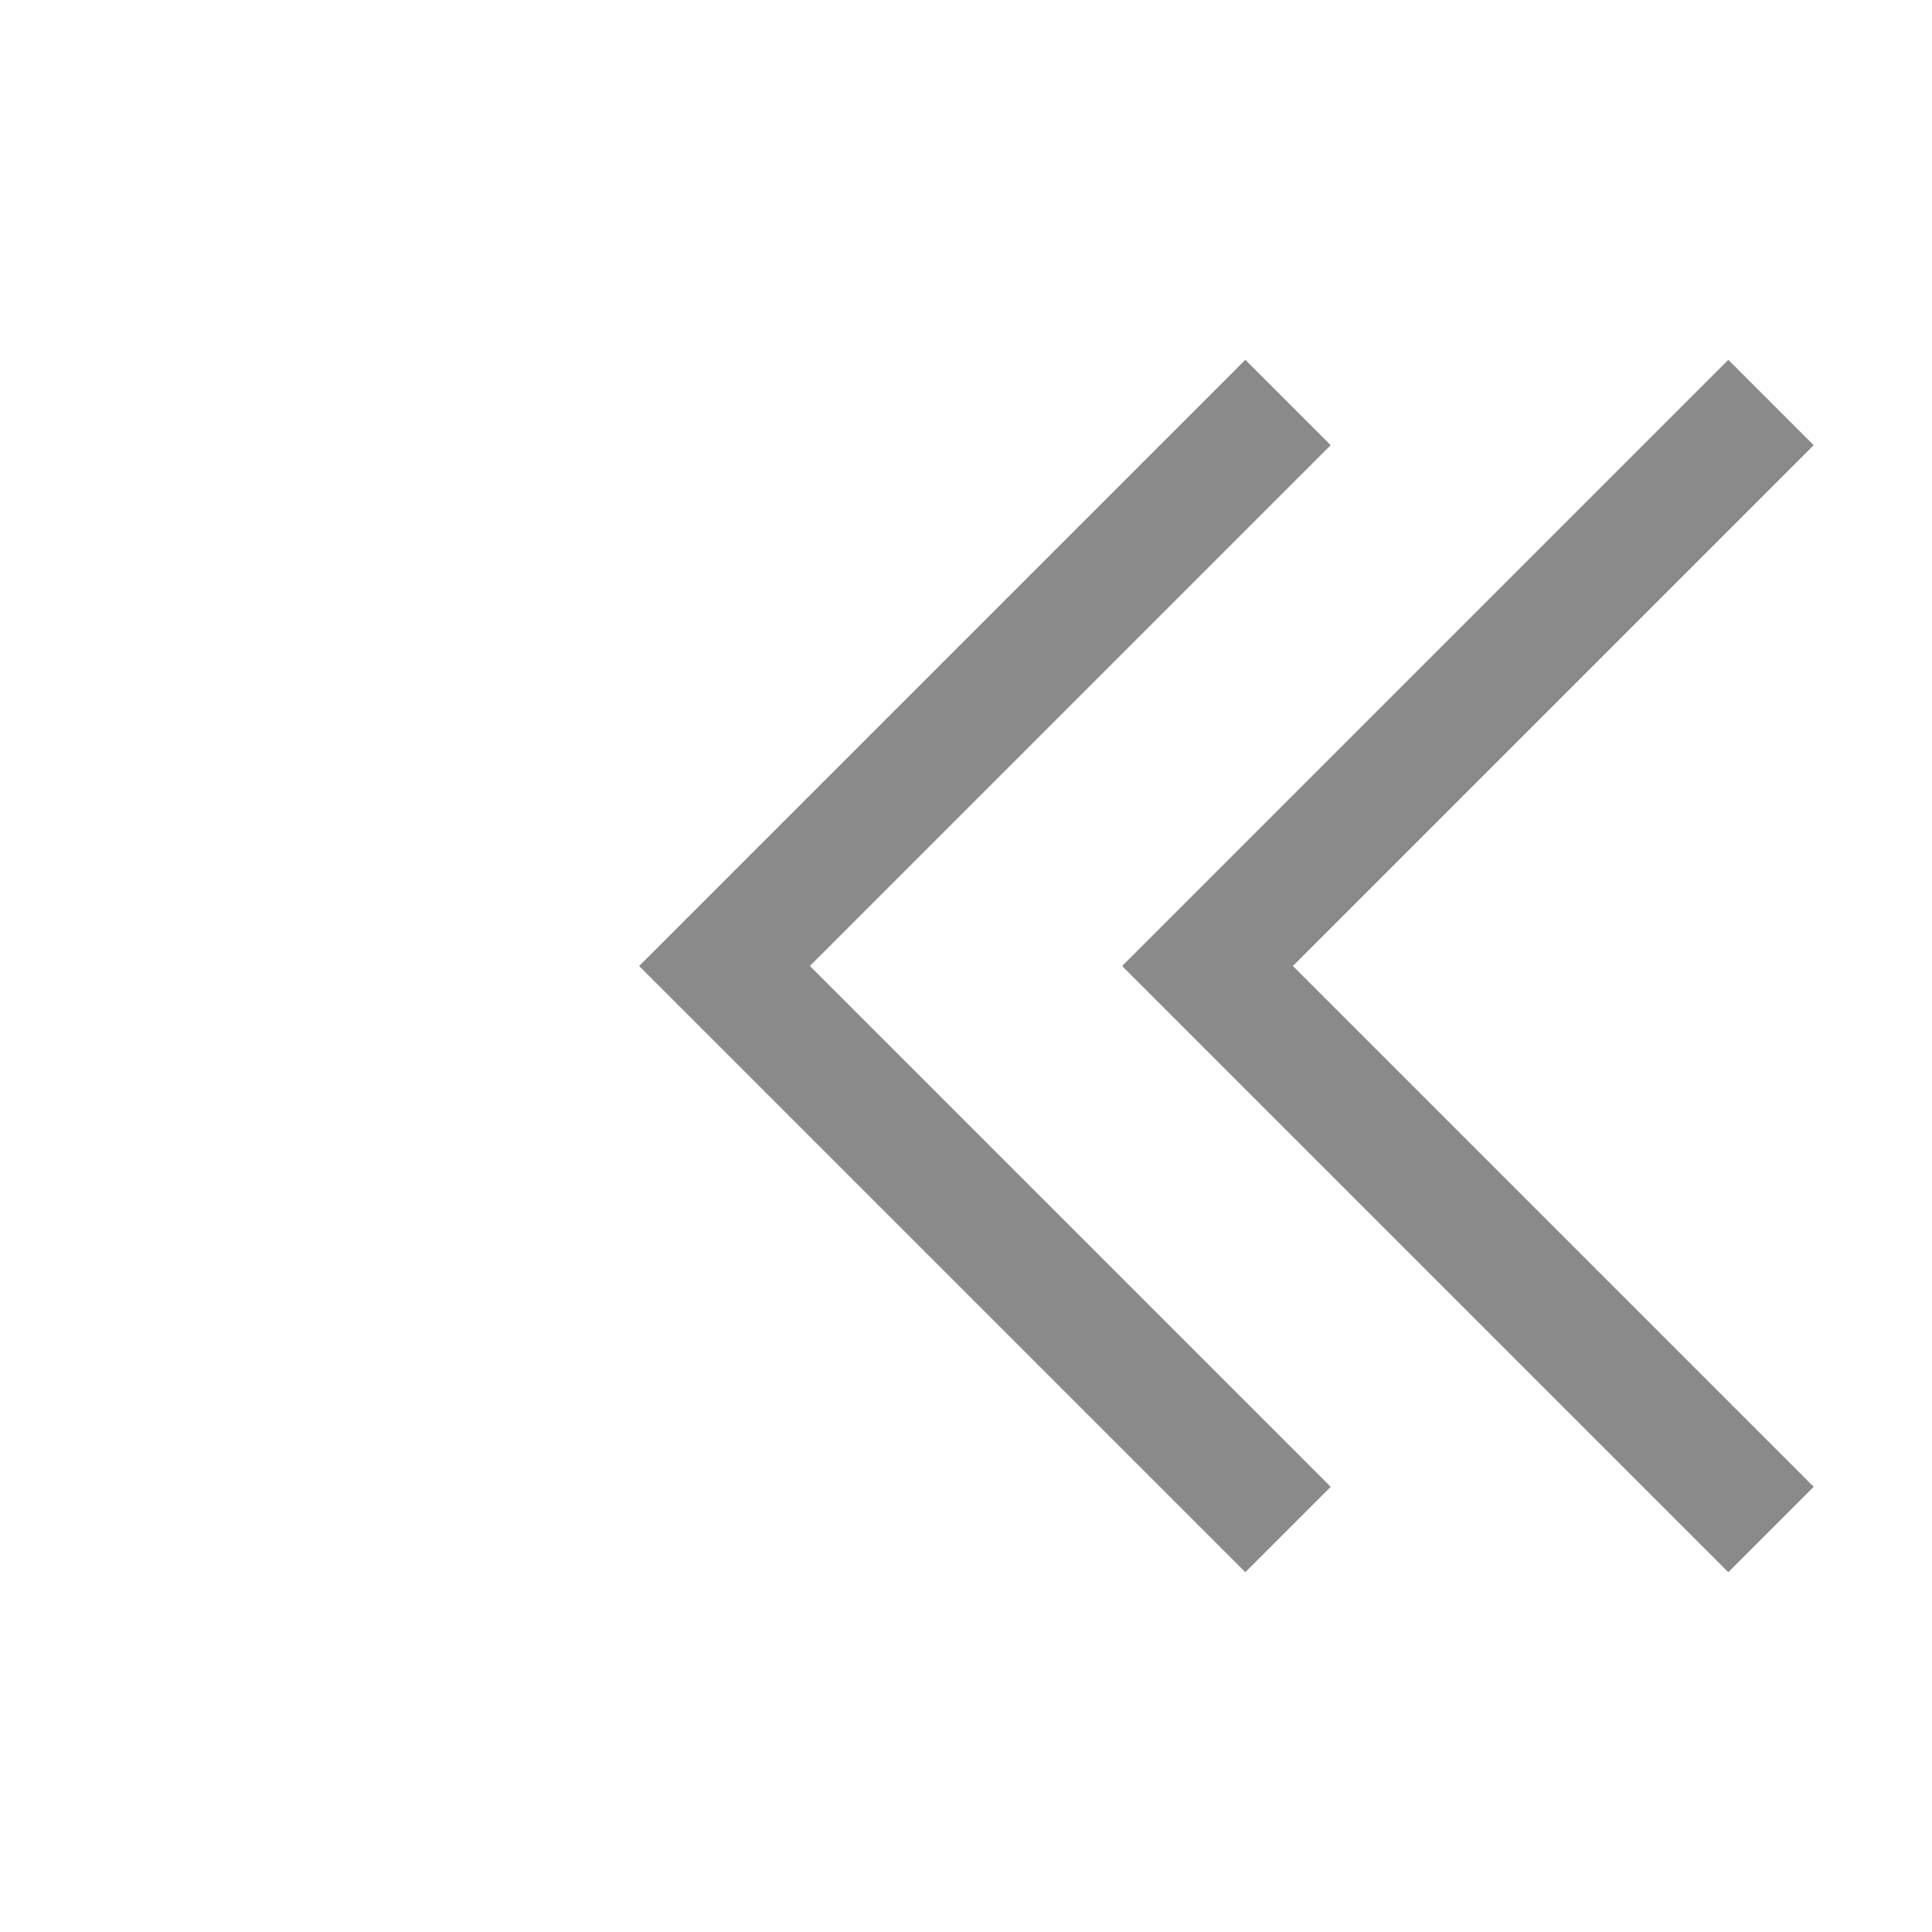
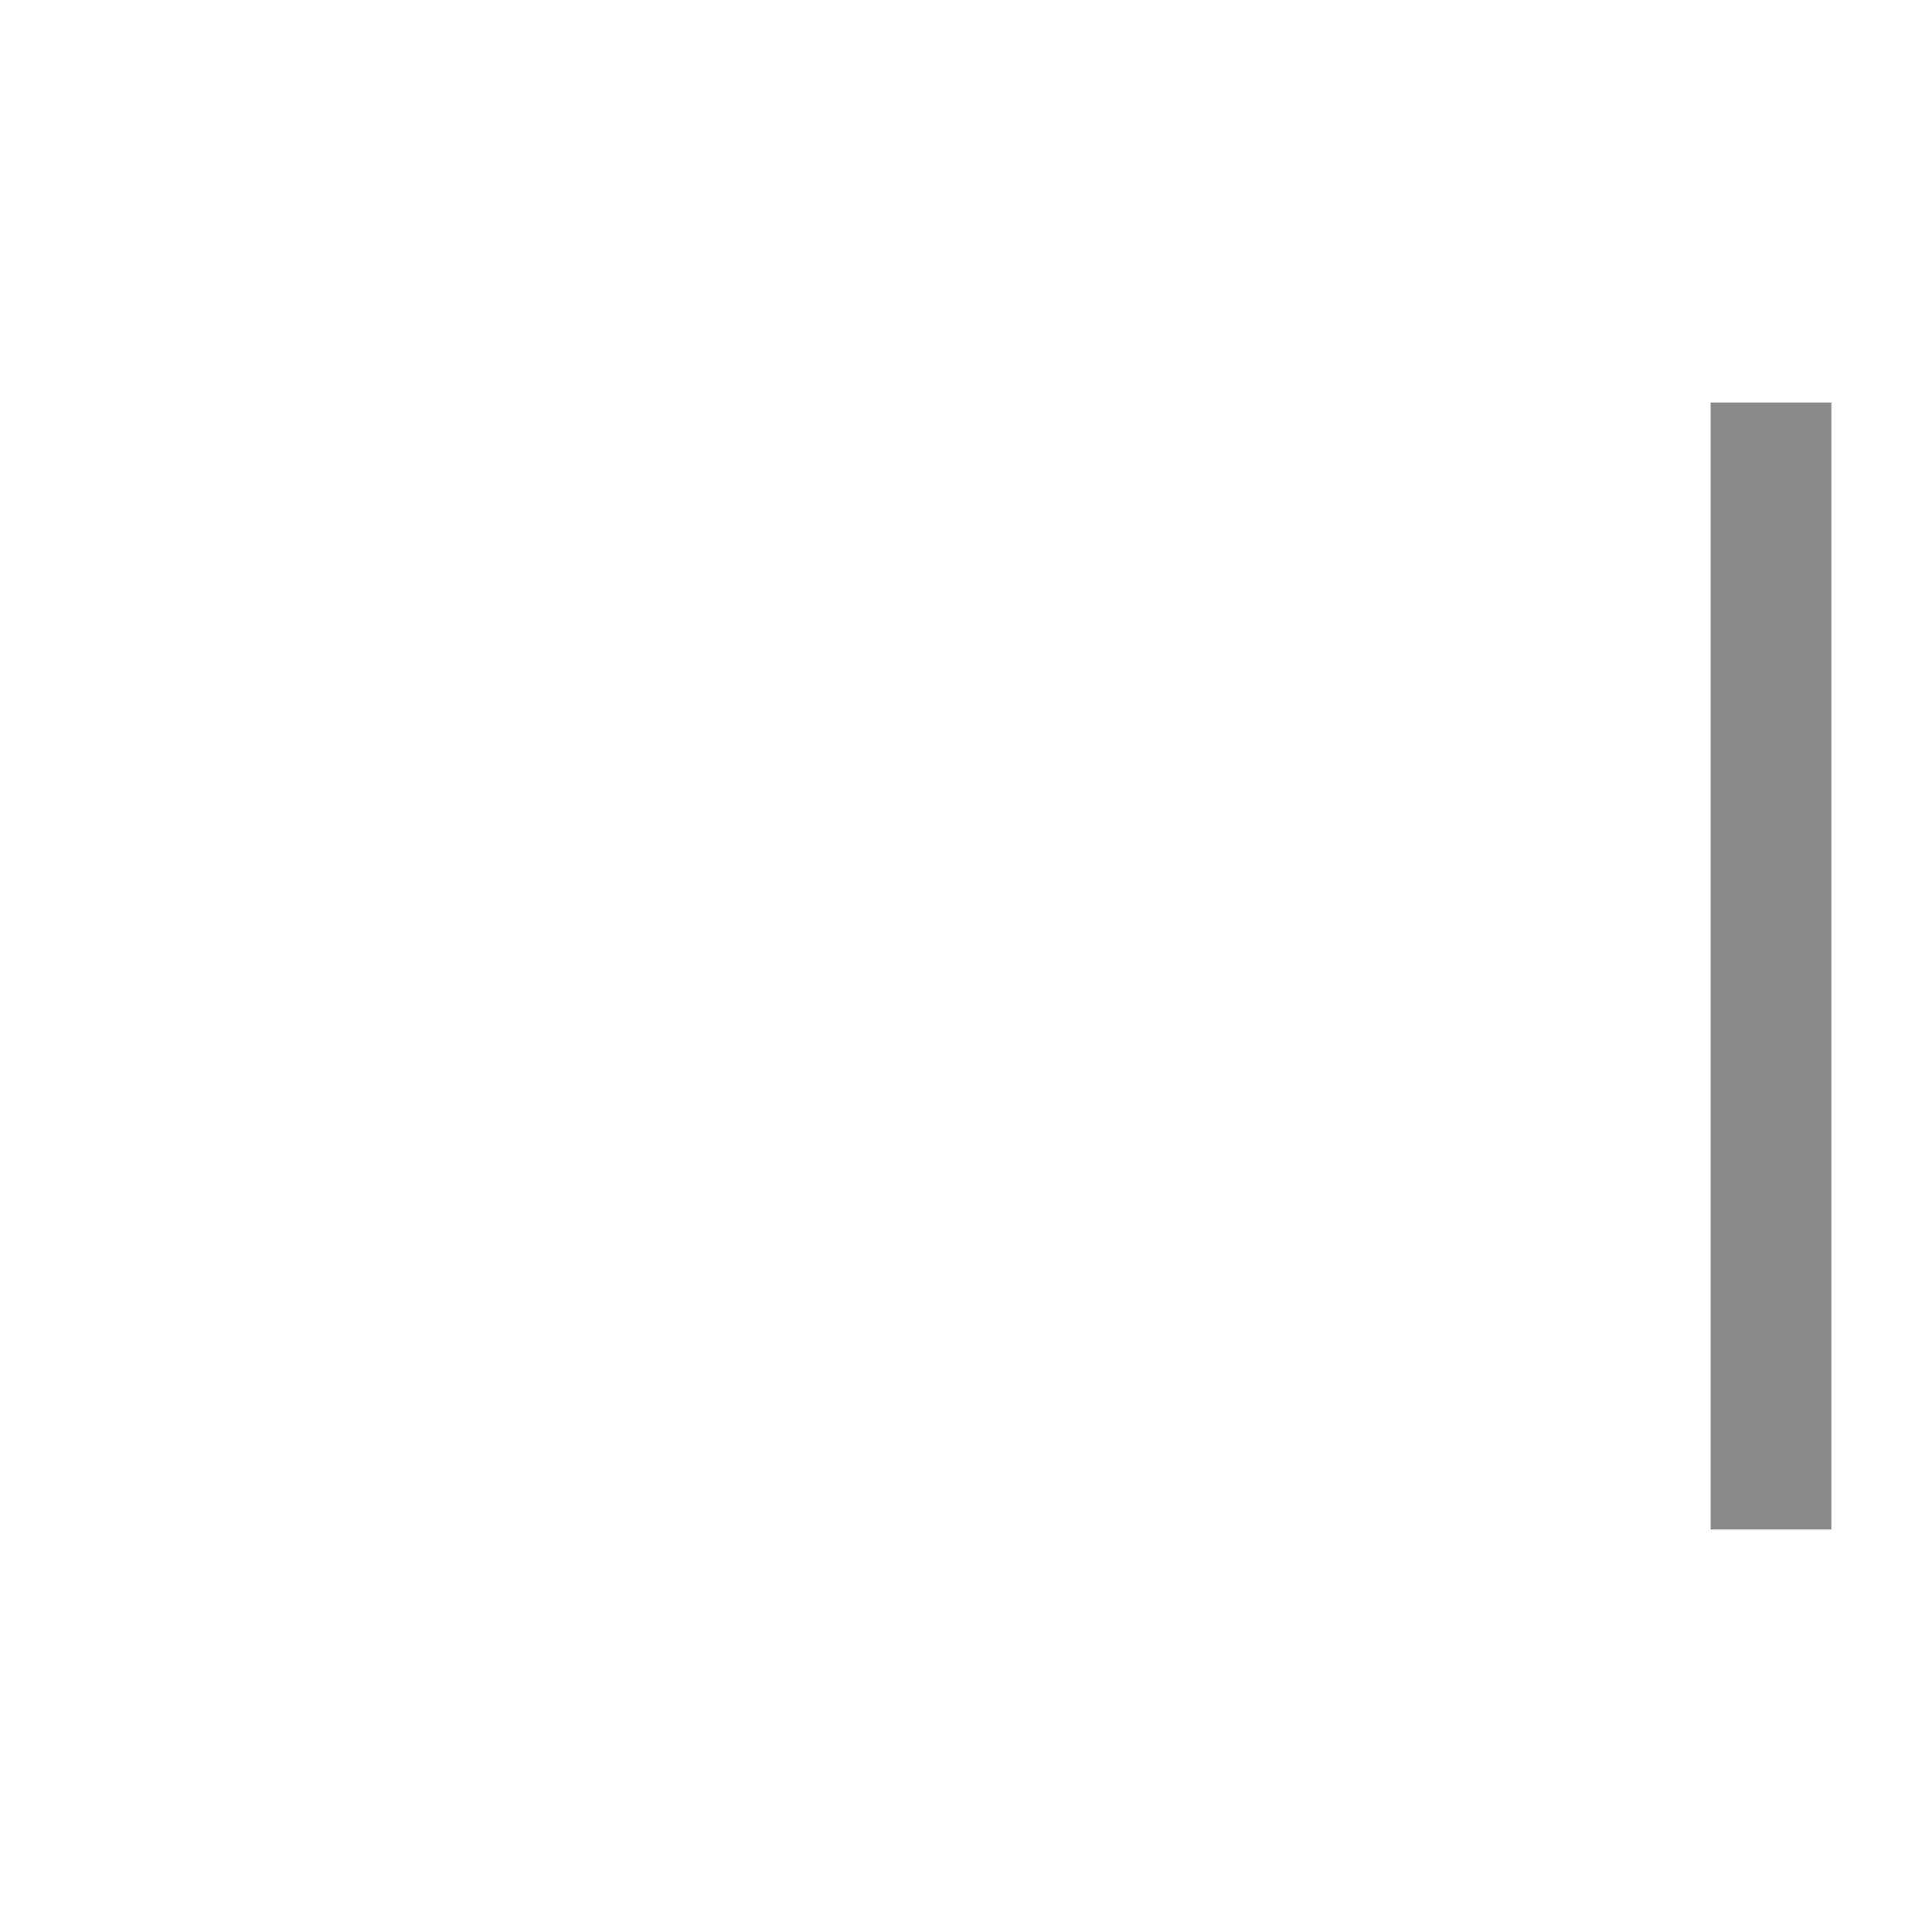
<svg xmlns="http://www.w3.org/2000/svg" width="24" height="24" viewBox="0 0 24 24" fill="none">
-   <path d="M16 19L9 12L16 5" stroke="#8A8A8A" stroke-width="1.5" />
-   <path d="M22 19L15 12L22 5" stroke="#8A8A8A" stroke-width="1.5" />
+   <path d="M22 19L22 5" stroke="#8A8A8A" stroke-width="1.5" />
</svg>